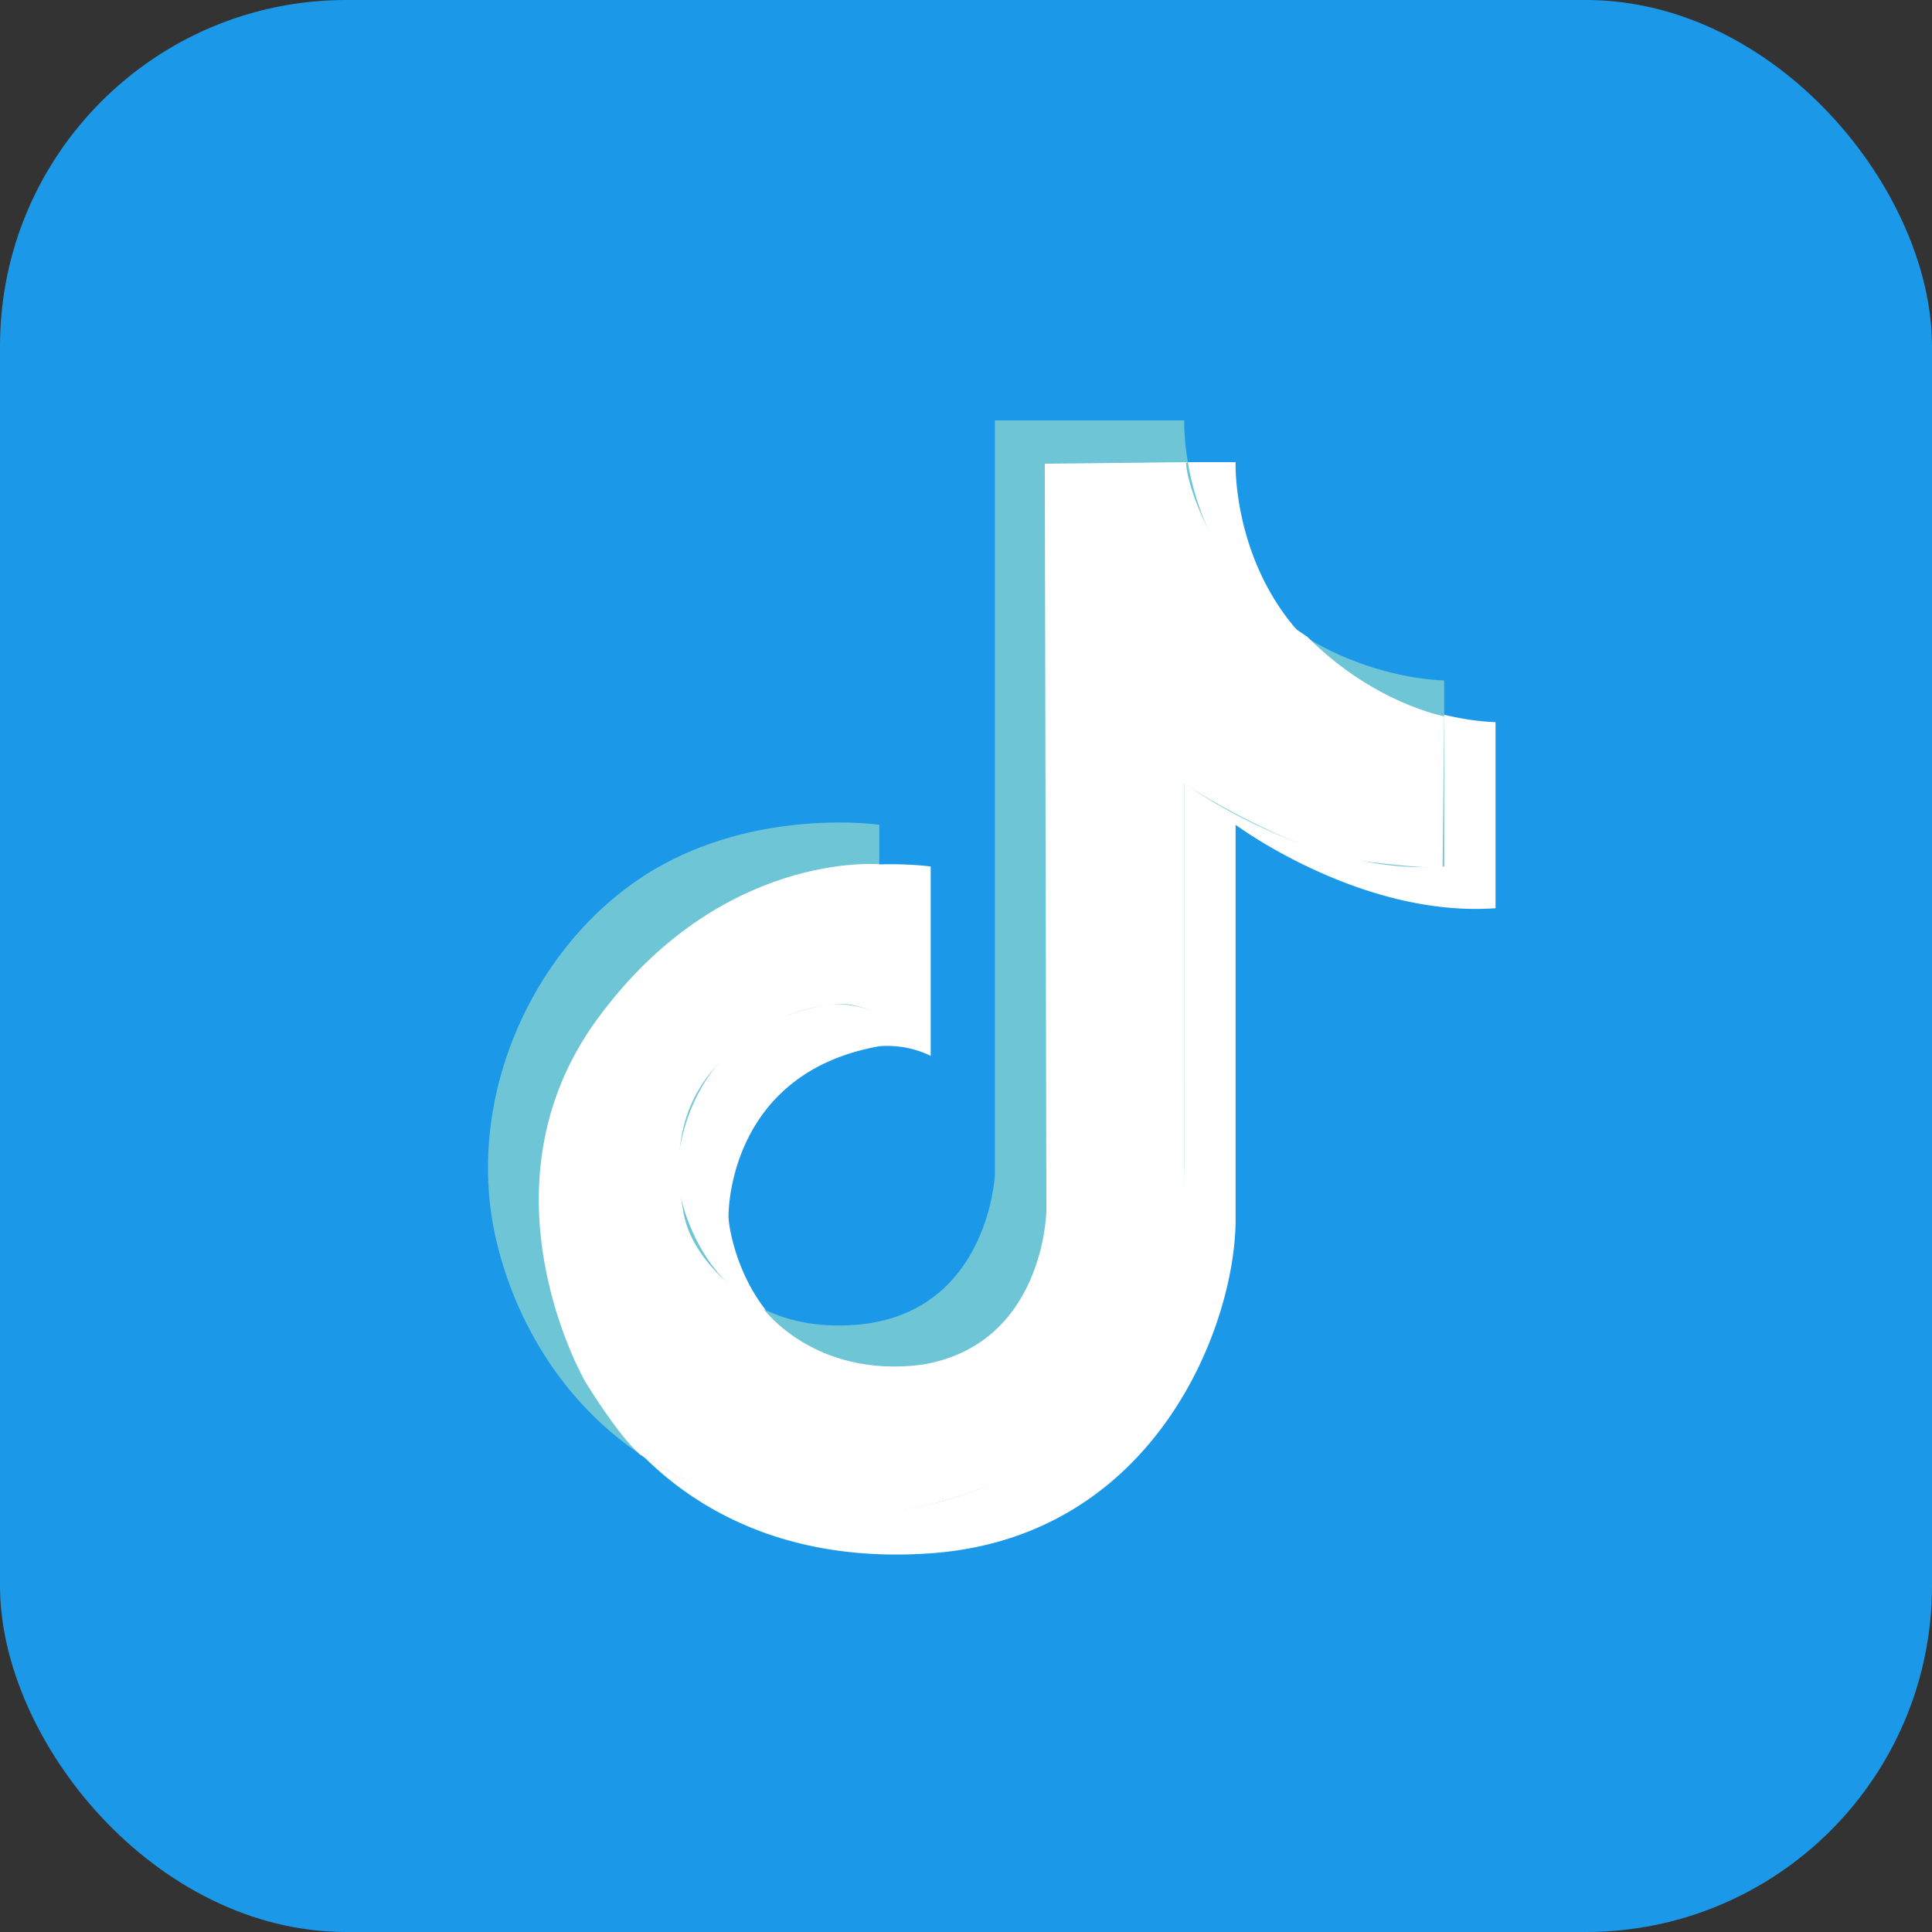
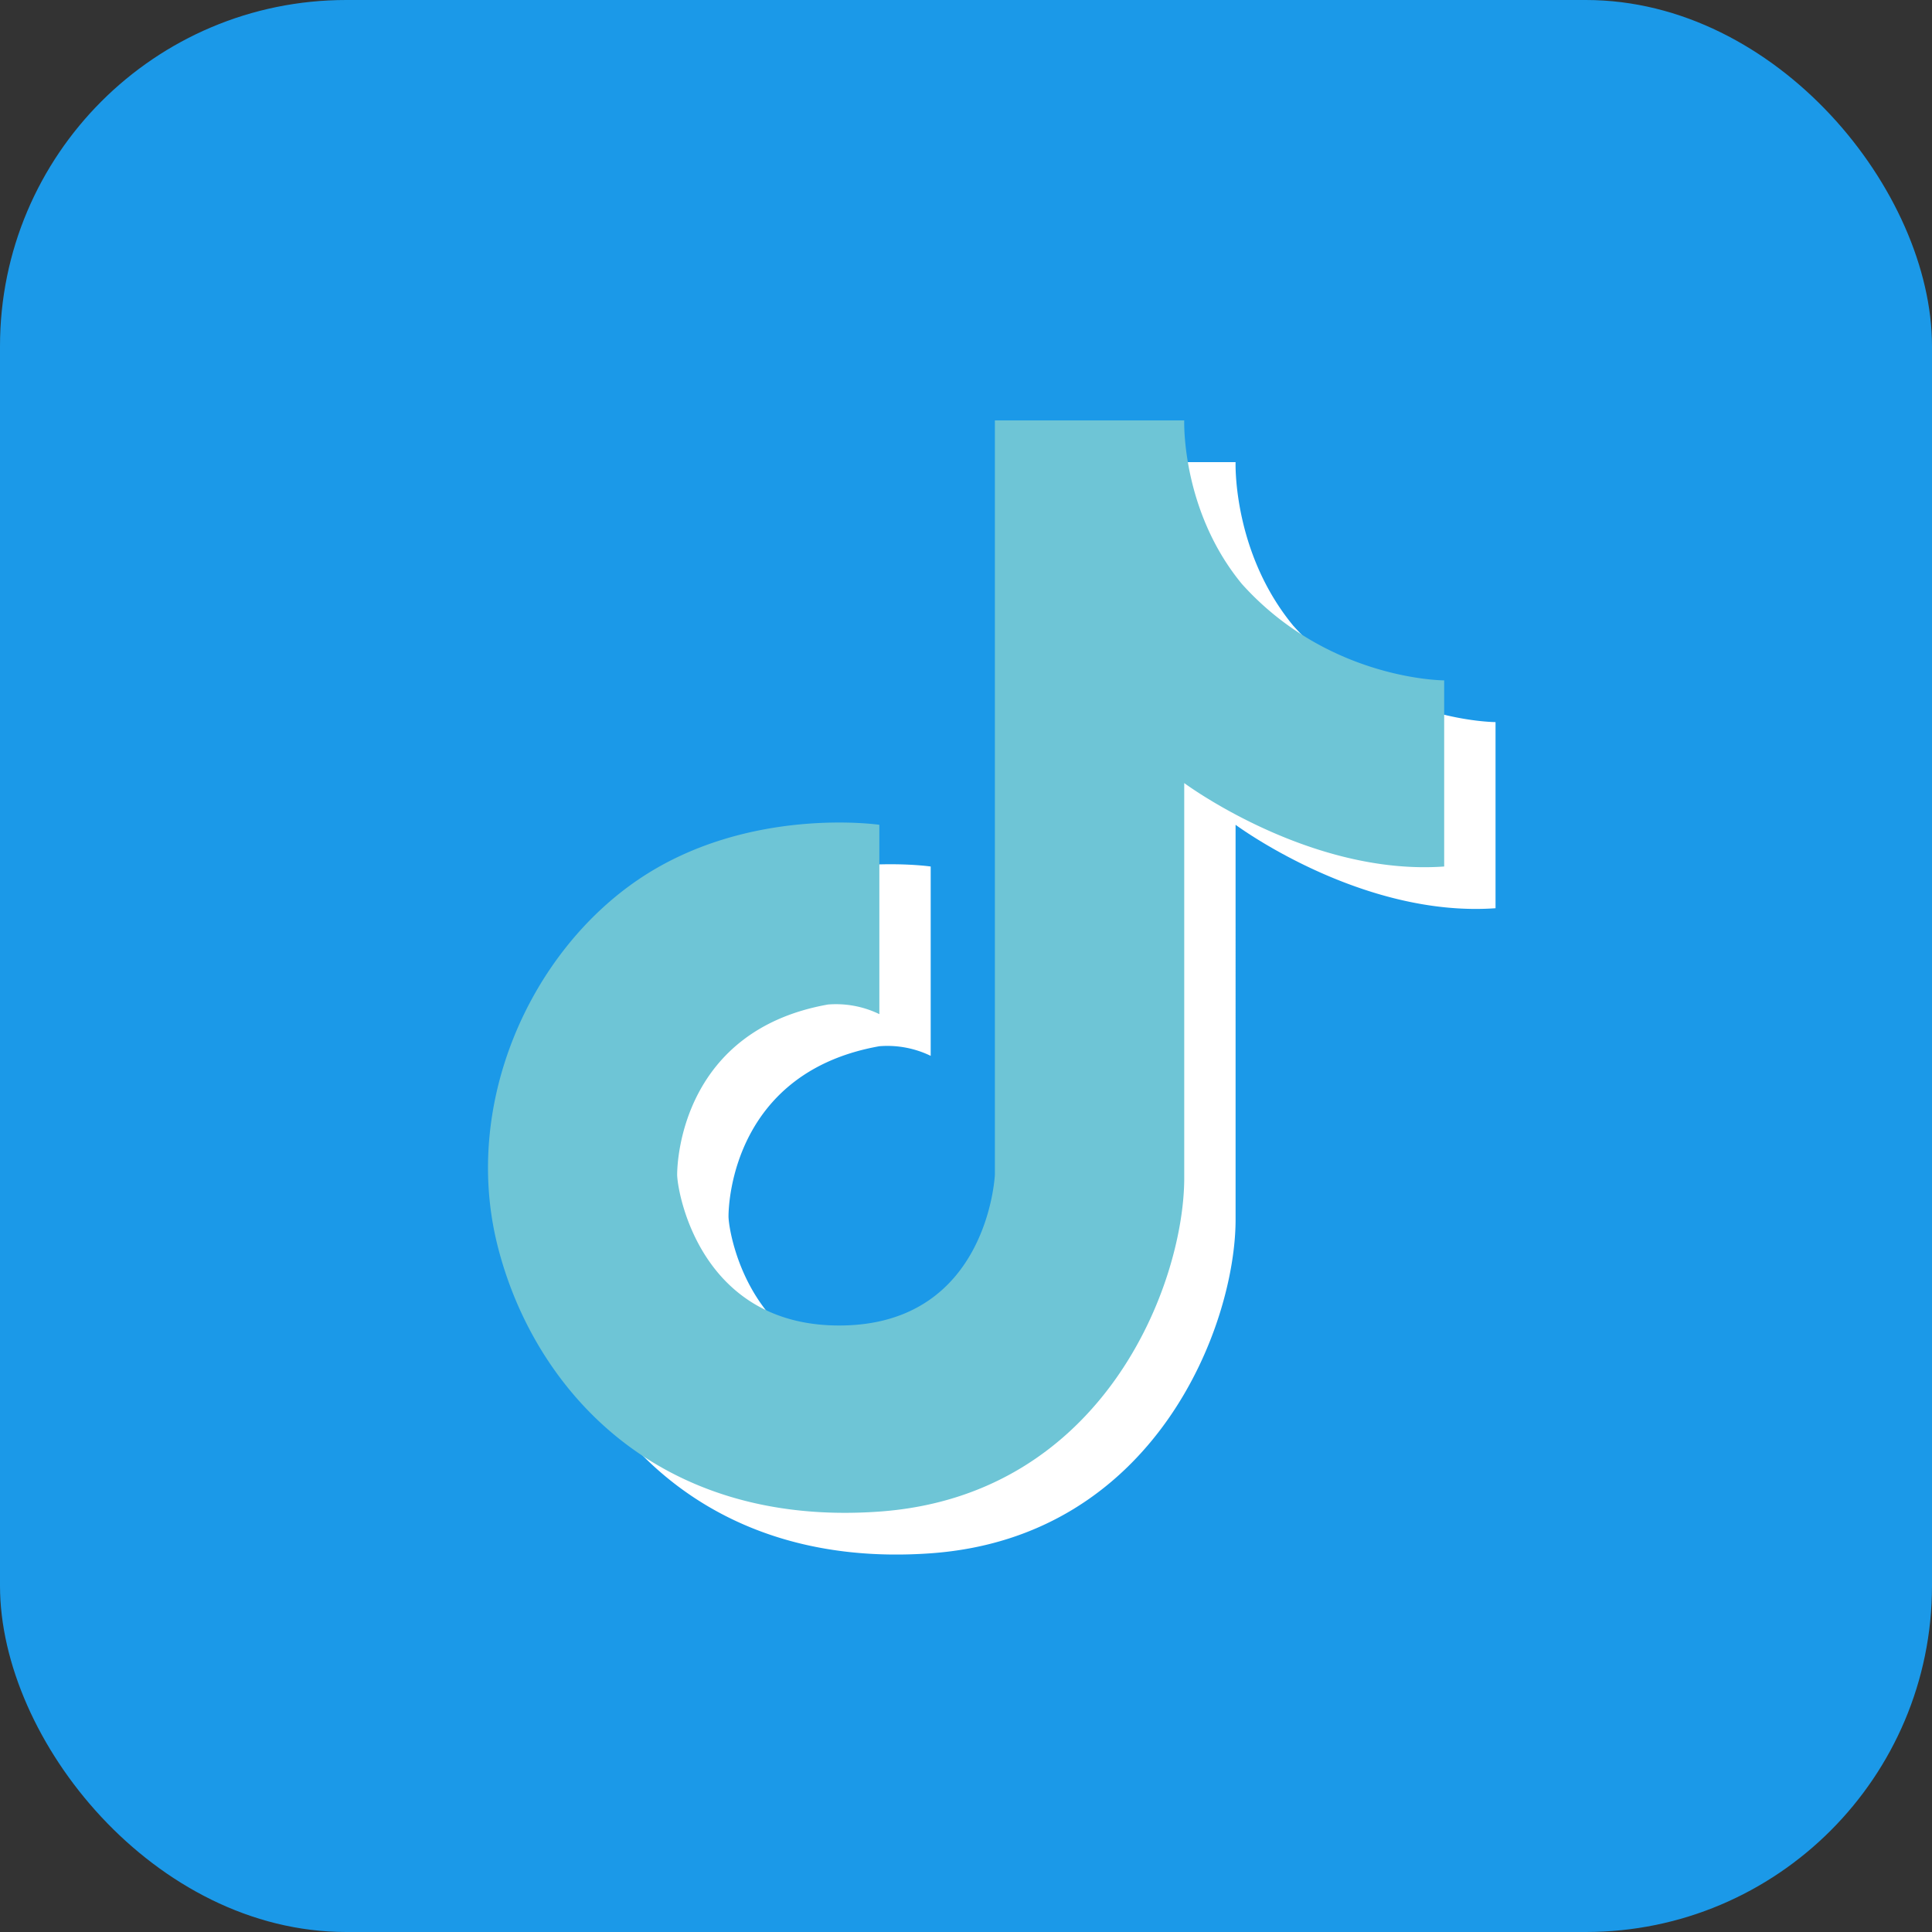
<svg xmlns="http://www.w3.org/2000/svg" id="Слой_1" data-name="Слой 1" viewBox="0 0 602 602">
  <rect x="0" y="0" width="602" height="602" fill="#333333" stroke="none" />
  <defs>
    <style>.cls-1{fill:#fff;}.cls-2{fill:#6ec5d6;}.cls-3{fill:#fff;}</style>
  </defs>
  <rect width="602" height="602" rx="107.87" fill="#1b99e8" />
  <path class="cls-1" d="M940,561V502s-41-6-75,17-55,70-44,114,49,88,119,83,95-71,95-104V489s39,29,81,26V457s-36,0-63-30c-19-23-18-51-18-51H976V611s-2,46-47,47-52-42-52-47,2-45,47-53A30.93,30.93,0,0,1,940,561Z" transform="translate(-650 -232)" />
  <path class="cls-2" d="M924,548V489s-41-6-75,17-55,70-44,114,49,88,119,83,95-71,95-104V476s39,29,81,26V444s-36,0-63-30c-19-23-18-51-18-51H960V598s-2,46-47,47-52-42-52-47,2-45,47-53A30.93,30.93,0,0,1,924,548Z" transform="translate(-650 -232)" />
-   <path class="cls-3" d="M1099.5,502.5l.5-47.31s-22-4-42.72-24.84c0,0-18.94-11.67-28.36-28.76s-9.37-25.59-9.37-25.59l-44,.5.5,232.76s-.54,41.84-39,48c-33.48,4.2-49.23-17.53-49.23-17.53s-21.47-11.46-24.86-29.86-1.1-34.28,11.76-47.34,26.79-17.25,36.82-17.66c6-.41,13,3.59,13,3.59l-.5-47.16s-49.43-4.51-88,48.33-3.68,112.89-3.68,112.89,9.9,16.36,17,22.65c0,0,29.08,20.12,60.6,18.79,38,0,71.84-13.88,93.68-49.69,17.84-28.81,15.34-58.76,15.34-58.76l0-119.33s32.27,21.34,56.87,24.31C1092.5,502.5,1099.5,502.5,1099.5,502.5Z" transform="translate(-650 -232)" />
</svg>